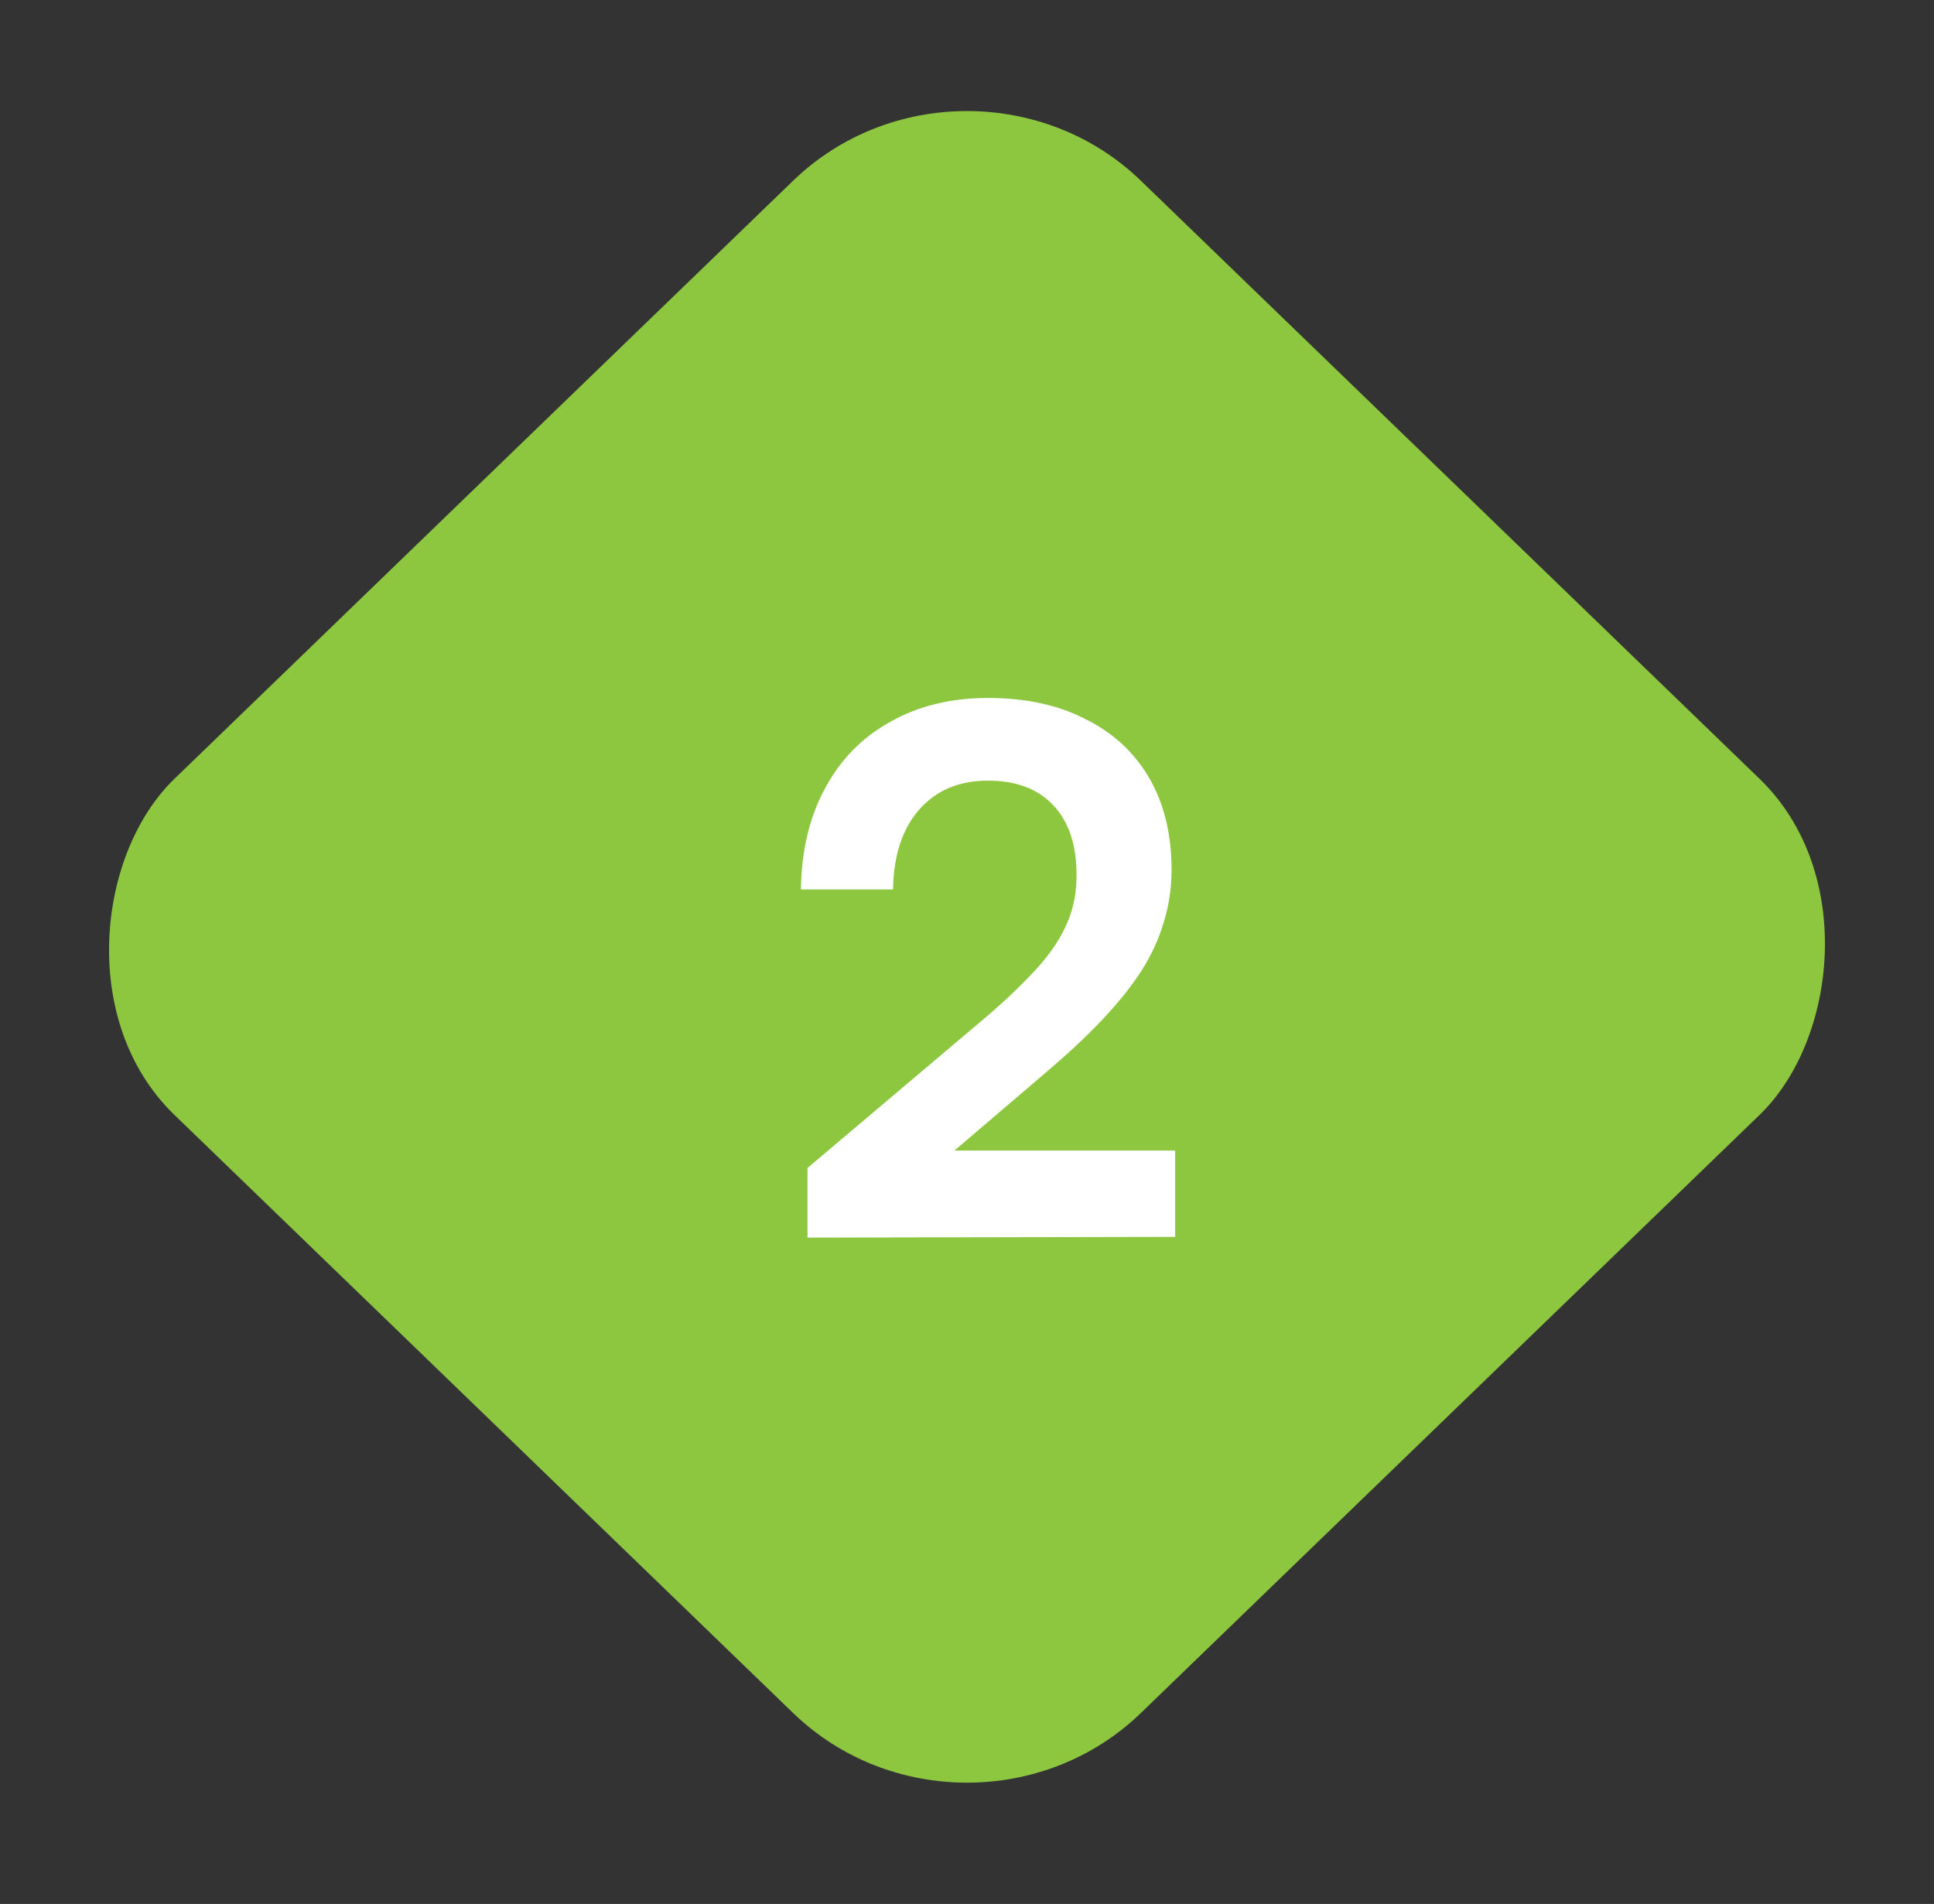
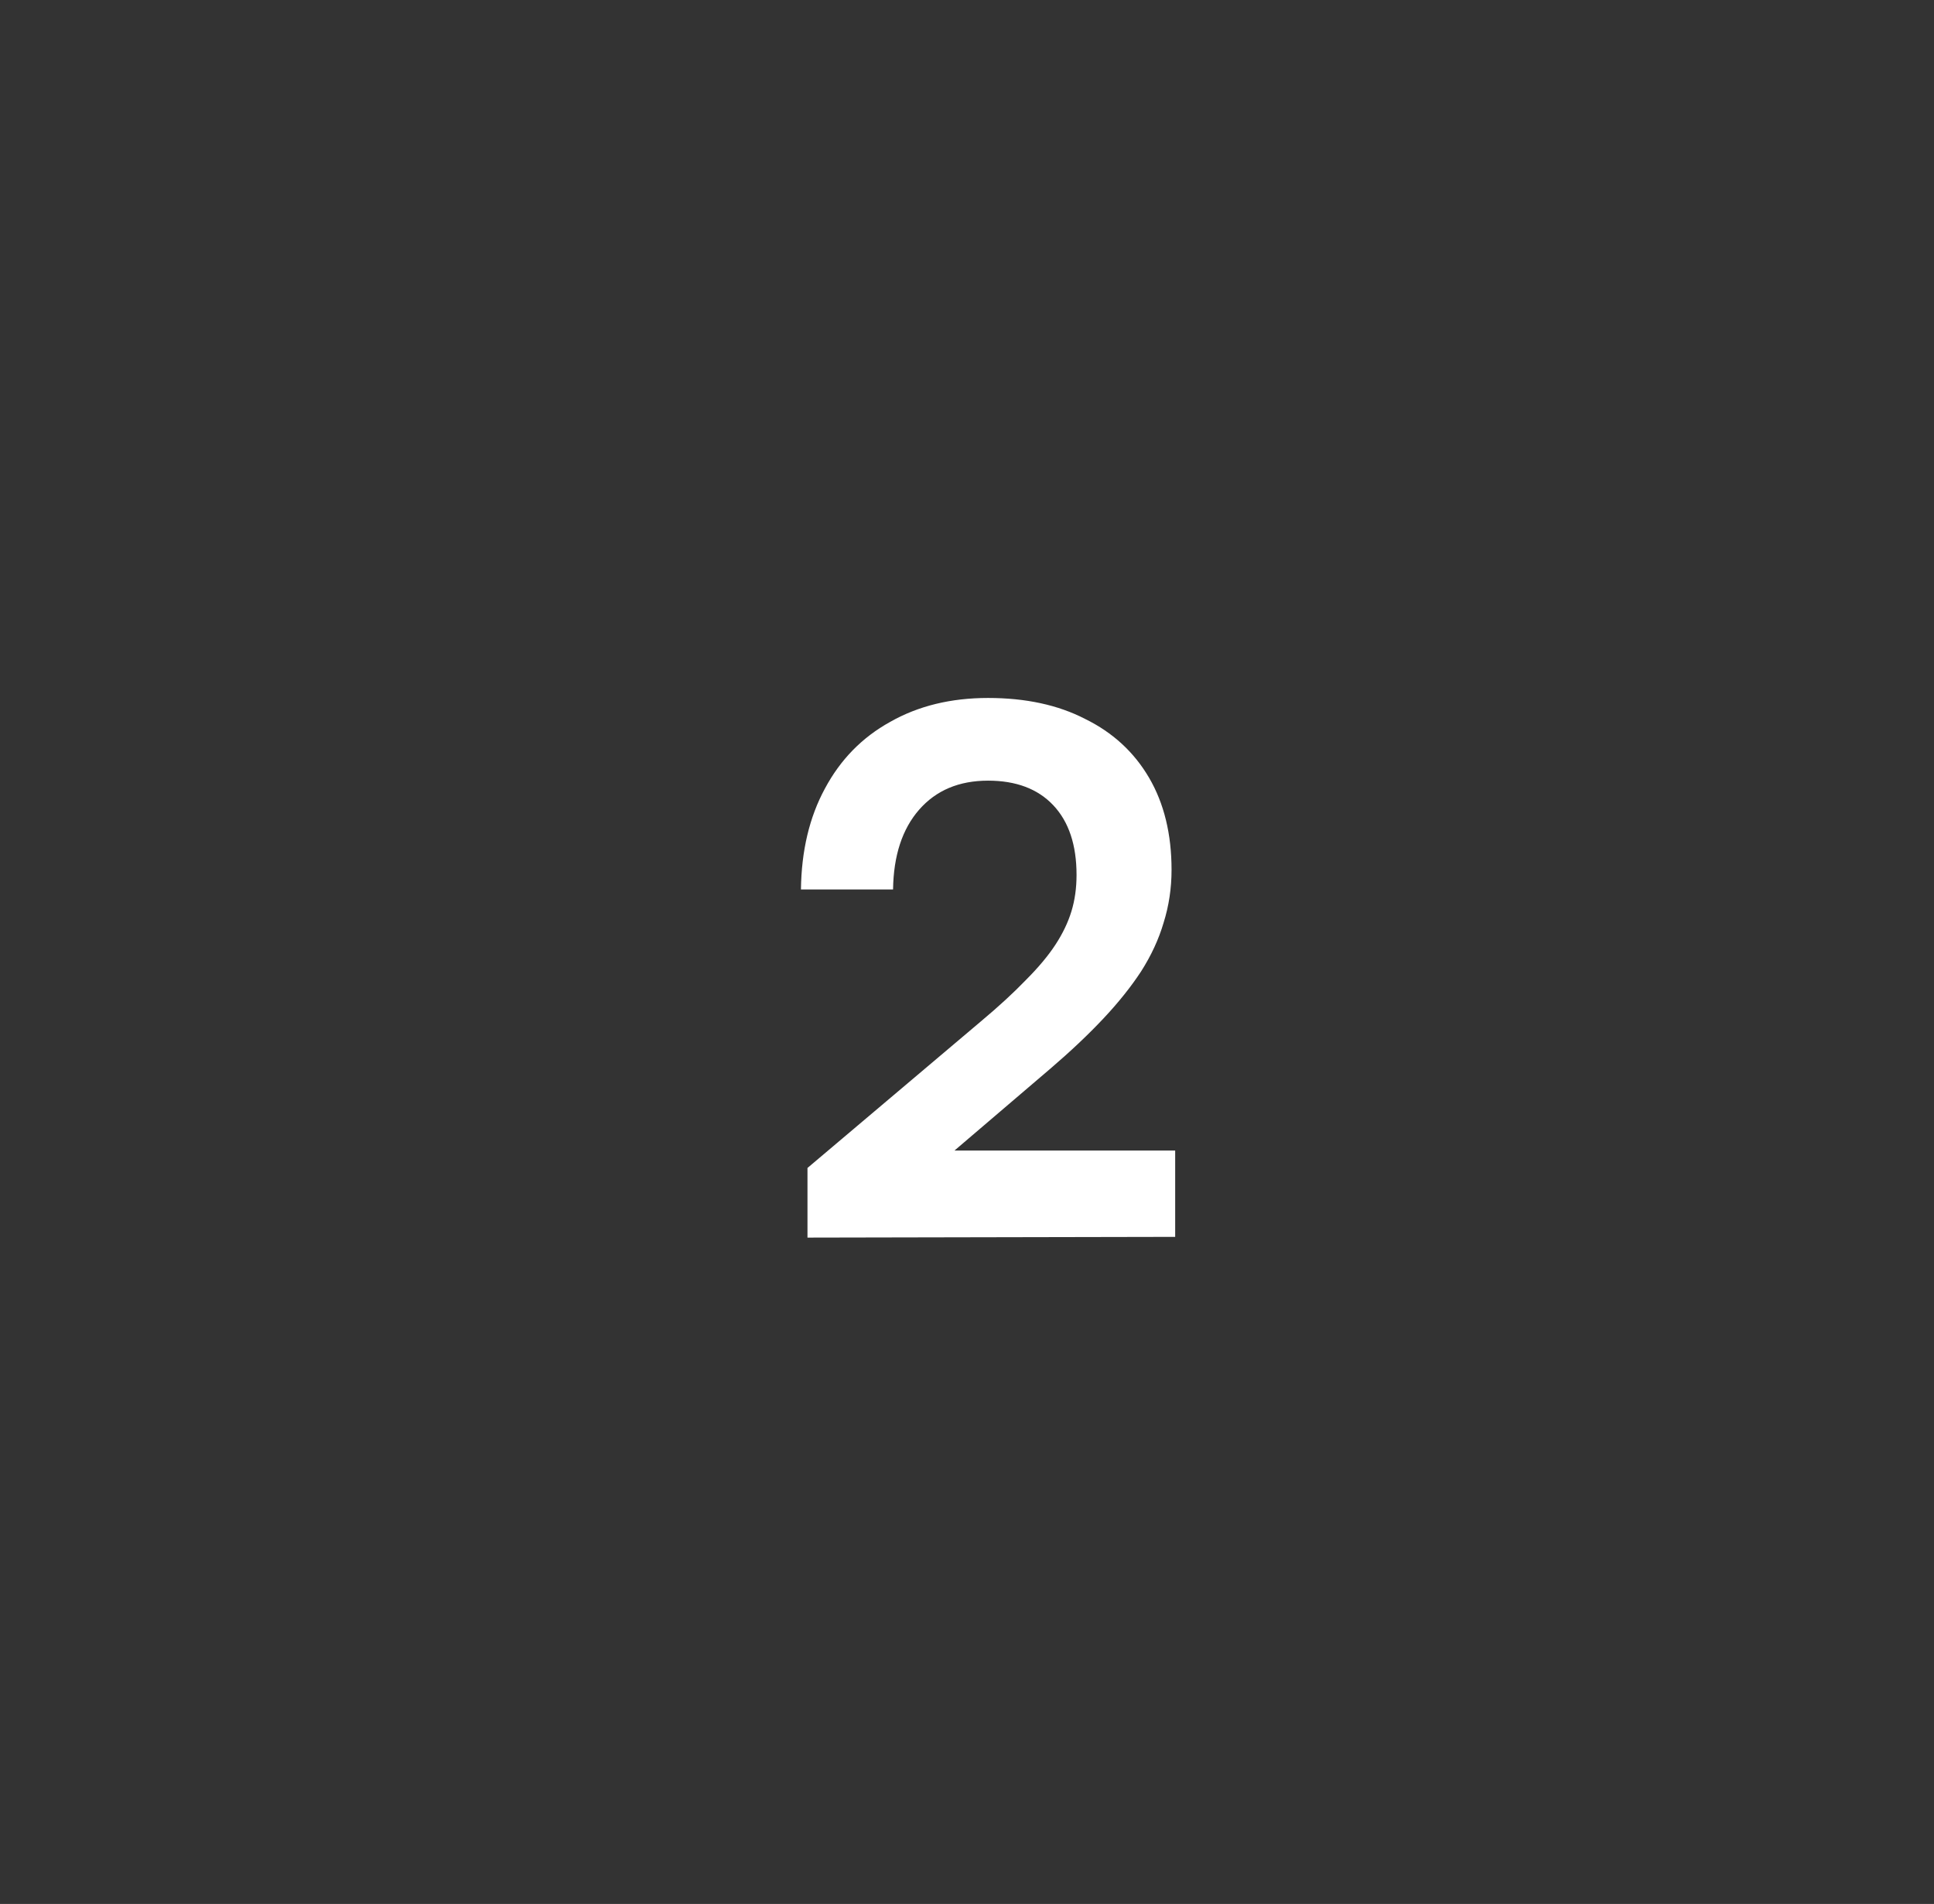
<svg xmlns="http://www.w3.org/2000/svg" width="64" height="63" viewBox="0 0 64 63" fill="none">
  <rect x="0" y="0" width="64" height="63" fill="#333333" stroke="none" />
-   <rect width="44.479" height="44.479" rx="8" transform="matrix(0.719 0.695 -0.719 0.695 32 0.418)" fill="#8DC63F" />
  <path d="M38.889 40.927L26.721 40.951V38.647L32.457 33.799C33.049 33.303 33.545 32.847 33.945 32.431C34.361 32.015 34.689 31.623 34.929 31.255C35.169 30.887 35.345 30.519 35.457 30.151C35.569 29.783 35.625 29.383 35.625 28.951C35.625 27.959 35.369 27.191 34.857 26.647C34.345 26.103 33.625 25.831 32.697 25.831C31.737 25.831 30.977 26.151 30.417 26.791C29.857 27.431 29.569 28.311 29.553 29.431H26.505C26.521 28.151 26.785 27.039 27.297 26.095C27.809 25.135 28.529 24.399 29.457 23.887C30.385 23.359 31.465 23.095 32.697 23.095C33.945 23.095 35.017 23.327 35.913 23.791C36.825 24.239 37.529 24.887 38.025 25.735C38.521 26.583 38.769 27.599 38.769 28.783C38.769 29.391 38.681 29.975 38.505 30.535C38.345 31.079 38.097 31.615 37.761 32.143C37.425 32.655 37.009 33.175 36.513 33.703C36.017 34.231 35.433 34.783 34.761 35.359L30.489 39.007L29.385 38.071H38.889V40.927Z" fill="white" />
</svg>